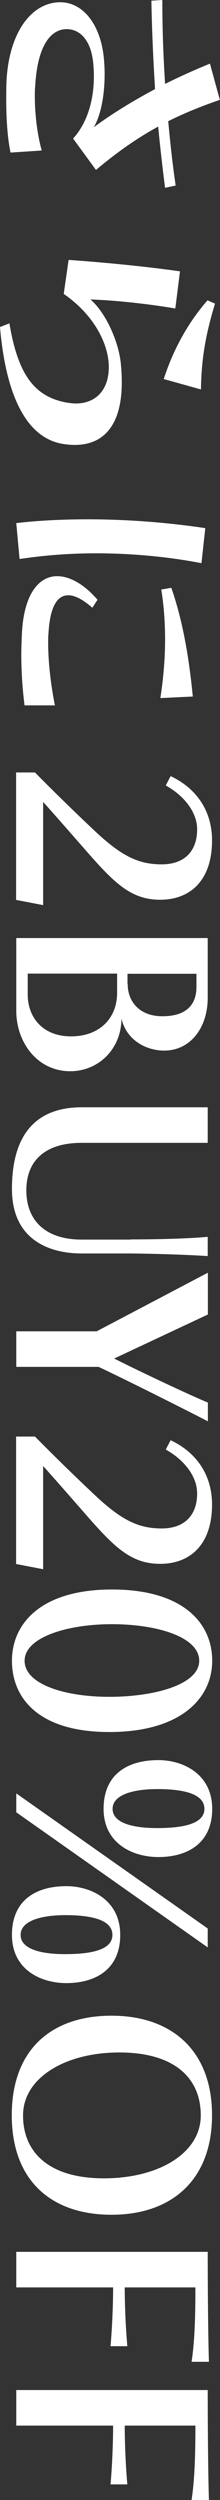
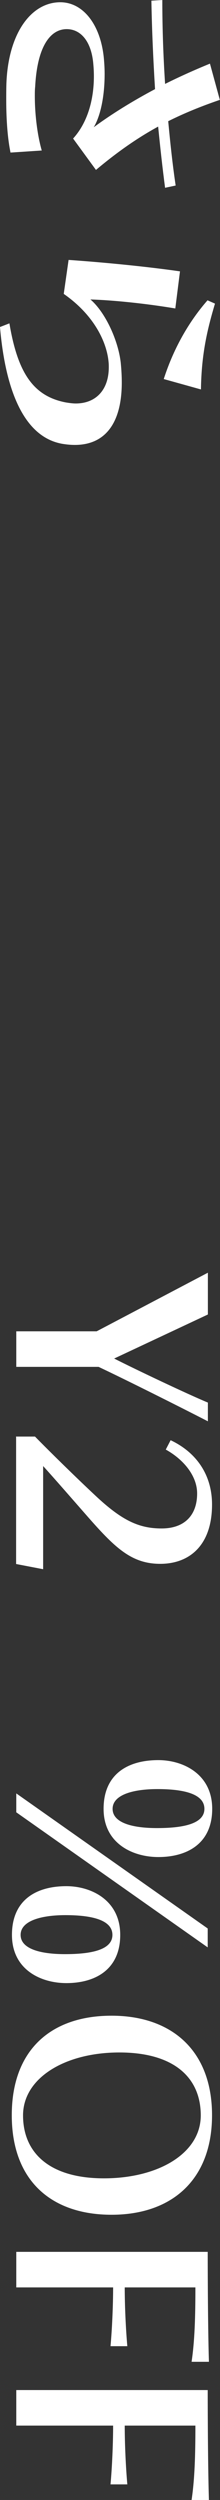
<svg xmlns="http://www.w3.org/2000/svg" id="_レイヤー_2" viewBox="0 0 12.7 144.18">
  <rect x="0" y="0" width="12.7" height="144.18" fill="#333333" stroke="none" />
  <defs>
    <style>.cls-1{fill:#fff;}</style>
  </defs>
  <g id="_下部バナー">
    <path class="cls-1" d="M.61,8.81c-.16-.76-.25-1.82-.25-3.04,0-.3,0-.63.01-.96C.48,1.9,1.81.13,3.48.13c1.35,0,2.39,1.36,2.53,3.41.02.25.03.49.03.73,0,1.32-.25,2.44-.63,3.07,1.03-.76,2.24-1.51,3.54-2.2-.1-1.65-.18-3.35-.21-5.1l.63-.04c0,1.69.06,3.3.16,4.84.84-.42,1.71-.81,2.59-1.17l.57,2.09c-1.05.36-2.02.75-2.98,1.23.12,1.27.25,2.5.43,3.71l-.61.13c-.15-1.14-.28-2.32-.4-3.53-1.17.64-2.33,1.44-3.59,2.5l-1.32-1.81c.82-.9,1.2-2.21,1.2-3.59,0-.22-.01-.45-.03-.67-.1-1.33-.72-2.05-1.54-2.05-.93,0-1.7.97-1.82,3.32-.02.18-.02.36-.02.54,0,1.08.15,2.27.4,3.14l-1.81.12Z" />
    <path class="cls-1" d="M.54,18.63c.48,2.89,1.39,4.22,3.26,4.58.19.03.39.06.57.06,1.17,0,1.91-.79,1.91-2.09,0-.09,0-.18-.01-.28-.1-1.18-.85-2.74-2.59-3.95l.28-1.96c2.15.15,4.55.39,6.43.66l-.27,2.14c-1.78-.3-3.65-.48-4.9-.52.88.76,1.61,2.39,1.75,3.65.04.4.06.78.06,1.14,0,2.32-.94,3.6-2.71,3.6-.22,0-.45-.02-.7-.06-2.15-.36-3.29-2.9-3.62-6.74l.54-.21ZM9.45,21.87c.61-1.9,1.54-3.42,2.53-4.55l.43.19c-.43,1.45-.78,2.86-.81,4.95l-2.15-.6Z" />
-     <path class="cls-1" d="M.93,30.17c1.27-.15,2.68-.22,4.13-.22,2.24,0,4.61.18,6.79.51l-.22,2.02c-1.9-.37-4.02-.57-6.09-.57-1.53,0-3.04.12-4.41.33l-.19-2.06ZM1.42,40.7c-.12-.93-.19-1.94-.19-2.96,0-.43.02-.85.04-1.29.13-2.24,1-3.22,2.03-3.22.75,0,1.58.49,2.33,1.36l-.3.46c-.52-.46-1-.72-1.39-.72-.63,0-1.05.64-1.14,2.17-.02.19-.02.39-.02.58,0,1.21.18,2.56.39,3.6h-1.76ZM9.26,40.25c.18-1.18.27-2.3.27-3.36,0-1-.07-1.96-.22-2.89l.58-.1c.66,1.9,1.02,4.01,1.24,6.27l-1.87.09Z" />
-     <path class="cls-1" d="M.94,44.55h1.08c.91.93,2.36,2.35,3.47,3.39,1.54,1.45,2.53,1.91,3.84,1.91s2.05-.75,2.05-2.02c0-.99-.75-1.94-1.81-2.53l.28-.54c1.52.72,2.39,2.03,2.39,3.71,0,2.35-1.3,3.42-2.99,3.42s-2.65-.96-4.31-2.86c-.64-.73-1.84-2.11-2.45-2.78v5.95l-1.56-.3v-7.37Z" />
-     <path class="cls-1" d="M.94,54.1h11.05v3.45c0,1.72-1,3.04-2.51,3.04-1.06,0-2.18-.61-2.47-1.85,0,1.73-1.3,3.04-2.96,3.04-1.88,0-3.11-1.65-3.11-3.48v-4.19ZM1.6,57.35c0,1.33.87,2.42,2.5,2.42s2.66-1.03,2.66-2.51v-1.11H1.6v1.2ZM7.37,56.74c0,1.06.72,1.87,2,1.87,1.38,0,1.97-.66,1.97-1.69v-.76h-3.98v.58Z" />
-     <path class="cls-1" d="M7.55,71.48c1.79,0,3.54-.06,4.44-.15v1.11c-.93-.06-2.62-.13-4.41-.15h-2.87c-1.91,0-4.02-.82-4.02-3.72,0-3.75,1.97-4.71,4.02-4.71h7.28v2.05h-7.28c-2.06,0-3.19.99-3.19,2.74s1.12,2.84,3.19,2.84h2.84Z" />
    <path class="cls-1" d="M.94,76.78h4.64l6.42-3.38v2.41l-5.41,2.54c1.26.64,4.23,2.05,5.41,2.54v1.08c-1.53-.79-4.76-2.41-6.31-3.14H.94v-2.05Z" />
    <path class="cls-1" d="M.94,82.85h1.08c.91.93,2.36,2.35,3.47,3.39,1.54,1.45,2.53,1.91,3.84,1.91s2.05-.75,2.05-2.02c0-.99-.75-1.94-1.81-2.53l.28-.54c1.52.72,2.39,2.03,2.39,3.71,0,2.35-1.3,3.42-2.99,3.42s-2.65-.96-4.31-2.86c-.64-.73-1.84-2.11-2.45-2.78v5.95l-1.56-.3v-7.37Z" />
-     <path class="cls-1" d="M6.46,91.67c4.1,0,5.79,1.93,5.79,4.11s-1.84,4.11-5.94,4.11-5.62-1.97-5.62-4.11,1.67-4.11,5.77-4.11ZM6.31,97.86c2.59,0,5.19-.7,5.19-2.08s-2.45-2.11-5.04-2.11-5.04.76-5.04,2.11,2.3,2.08,4.89,2.08Z" />
    <path class="cls-1" d="M3.83,108.78c1.44,0,3.11.81,3.11,2.81s-1.44,2.78-3.11,2.78c-1.48,0-3.14-.78-3.14-2.78s1.38-2.81,3.14-2.81ZM.94,103.43l11.05,7.79v1.09l-11.05-7.79v-1.09ZM3.75,112.7c1.41,0,2.74-.21,2.74-1.11s-1.3-1.14-2.71-1.14-2.59.33-2.59,1.14,1.15,1.11,2.56,1.11ZM9.14,101.51c1.44,0,3.11.81,3.11,2.81s-1.44,2.78-3.11,2.78c-1.48,0-3.16-.78-3.16-2.78s1.39-2.81,3.16-2.81ZM9.06,105.43c1.41,0,2.74-.21,2.74-1.11s-1.3-1.14-2.71-1.14-2.59.33-2.59,1.14,1.15,1.11,2.56,1.11Z" />
    <path class="cls-1" d="M6.44,116.25c3.48,0,5.8,2.02,5.8,5.74s-2.32,5.74-5.8,5.74-5.76-1.97-5.76-5.74,2.27-5.74,5.76-5.74ZM6,125.63c3.14,0,5.59-1.44,5.59-3.63s-1.56-3.63-4.7-3.63-5.56,1.47-5.56,3.63,1.53,3.63,4.67,3.63Z" />
    <path class="cls-1" d="M.94,129.87h11.05s0,4.05.07,6.34h-1c.18-1.2.22-2.59.22-4.29h-4.08c0,1.03.06,2.39.15,3.39h-.97c.09-.97.15-2.36.15-3.39H.94v-2.05Z" />
    <path class="cls-1" d="M.94,137.84h11.05s0,4.05.07,6.34h-1c.18-1.2.22-2.59.22-4.29h-4.08c0,1.03.06,2.39.15,3.39h-.97c.09-.97.15-2.36.15-3.39H.94v-2.05Z" />
  </g>
</svg>